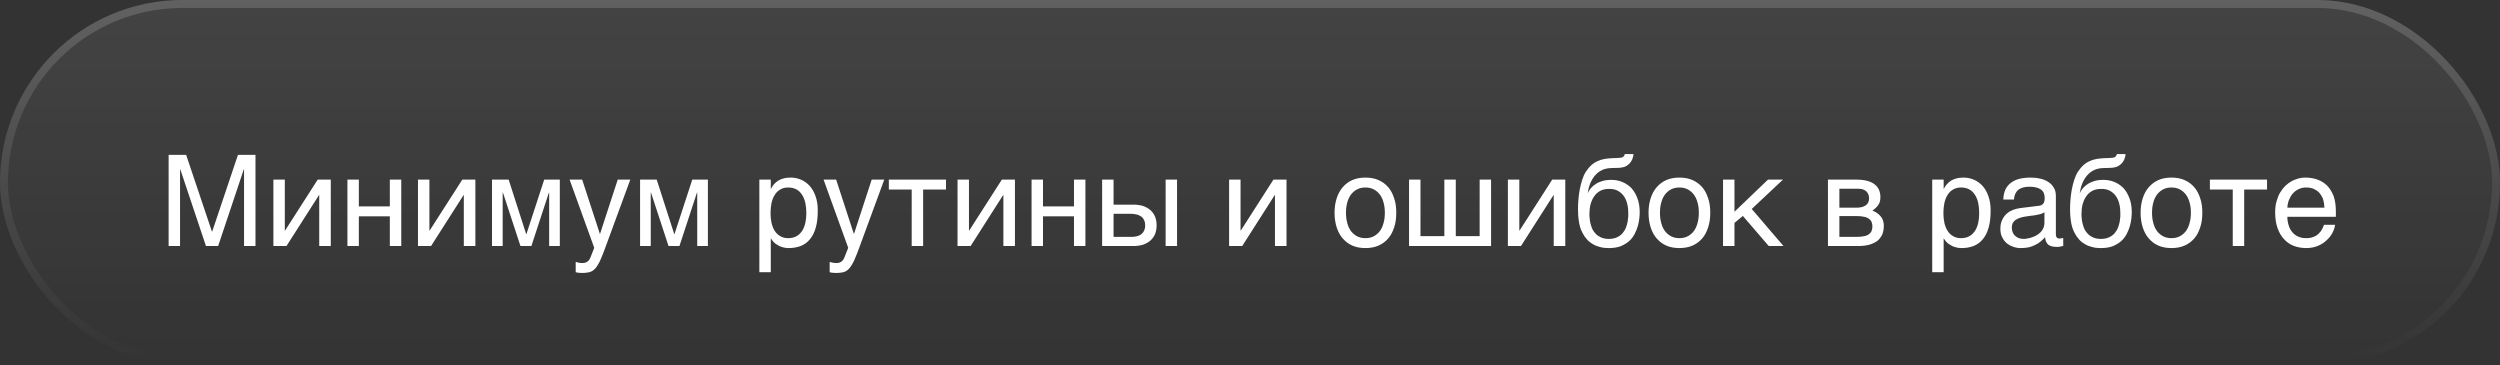
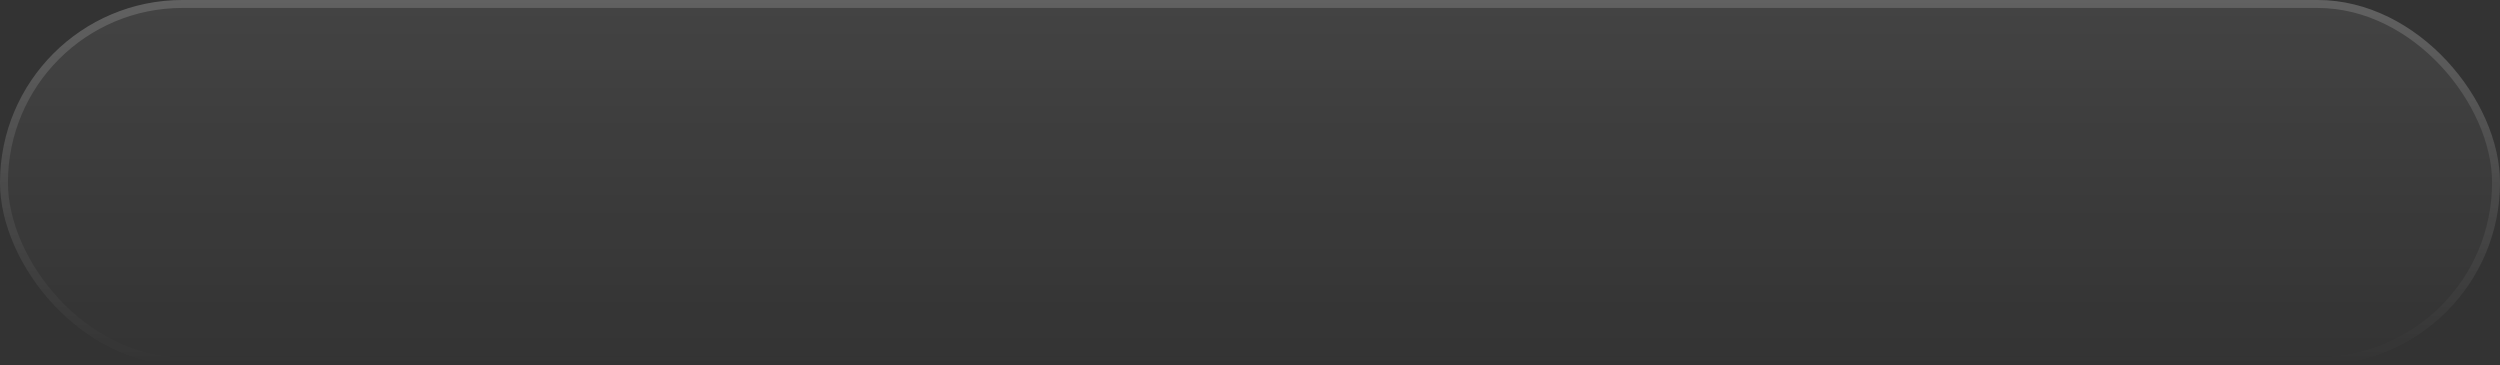
<svg xmlns="http://www.w3.org/2000/svg" width="315" height="46" viewBox="0 0 315 46" fill="none">
  <rect x="0" y="0" width="315" height="46" fill="#333333" stroke="none" />
  <rect width="315" height="46" rx="23" fill="url(#paint0_linear_2046_859)" fill-opacity="0.08" />
  <rect x="0.5" y="0.5" width="314" height="45" rx="22.5" stroke="url(#paint1_linear_2046_859)" stroke-opacity="0.16" />
-   <path d="M26.703 29.176H26.735L29.983 19.512H32.191V31H30.75V21.336H30.718L27.486 31H25.951L22.718 21.336H22.686V31H21.247V19.512H23.454L26.703 29.176ZM35.887 29.048H35.919L40.031 22.632H41.679V31H40.223V24.584H40.191L36.095 31H34.447V22.632H35.887V29.048ZM45.215 26.008H49.119V22.632H50.559V31H49.119V27.256H45.215V31H43.775V22.632H45.215V26.008ZM54.105 29.048H54.137L58.249 22.632H59.897V31H58.441V24.584H58.409L54.313 31H52.665V22.632H54.105V29.048ZM66.297 29.496H66.329L68.57 22.632H70.537V31H69.194V24.264H69.162L66.954 31H65.578L63.37 24.264H63.337V31H61.993V22.632H64.09L66.297 29.496ZM75.578 29.448H75.61L77.834 22.632H79.418L76.218 31.336C76.058 31.768 75.914 32.152 75.77 32.472C75.642 32.792 75.514 33.08 75.37 33.304C75.242 33.528 75.114 33.704 74.986 33.848C74.858 33.992 74.698 34.104 74.554 34.184C74.378 34.264 74.218 34.328 74.01 34.344C73.818 34.376 73.594 34.392 73.338 34.392C73.13 34.392 72.97 34.376 72.858 34.36C72.73 34.344 72.618 34.328 72.538 34.296V33C72.634 33.032 72.762 33.064 72.906 33.096C73.05 33.128 73.226 33.144 73.386 33.144C73.642 33.144 73.866 33.08 74.026 32.952C74.202 32.824 74.314 32.648 74.41 32.408L74.874 31.224L71.77 22.632H73.354L75.578 29.448ZM84.954 29.496H84.986L87.226 22.632H89.194V31H87.85V24.264H87.818L85.61 31H84.234L82.026 24.264H81.994V31H80.65V22.632H82.746L84.954 29.496ZM97.119 23.784H97.151C97.247 23.592 97.359 23.4 97.503 23.24C97.647 23.064 97.823 22.92 98.031 22.776C98.223 22.664 98.447 22.552 98.719 22.488C98.975 22.408 99.279 22.376 99.615 22.376C100.063 22.376 100.495 22.456 100.911 22.632C101.327 22.808 101.679 23.064 101.999 23.4C102.319 23.752 102.575 24.184 102.751 24.696C102.943 25.224 103.039 25.816 103.039 26.504C103.039 27.368 102.959 28.088 102.783 28.696C102.607 29.304 102.367 29.784 102.031 30.168C101.711 30.552 101.327 30.824 100.879 31C100.415 31.176 99.919 31.256 99.359 31.256C99.087 31.256 98.831 31.224 98.591 31.144C98.351 31.08 98.127 30.984 97.951 30.856C97.743 30.744 97.583 30.616 97.455 30.472C97.327 30.328 97.215 30.184 97.151 30.056H97.119V34.296H95.679V22.632H97.119V23.784ZM97.087 26.856C97.087 27.32 97.135 27.72 97.215 28.104C97.311 28.488 97.439 28.824 97.631 29.112C97.807 29.384 98.047 29.608 98.335 29.768C98.607 29.928 98.927 30.008 99.311 30.008C99.711 30.008 100.047 29.928 100.351 29.768C100.639 29.608 100.863 29.384 101.055 29.112C101.247 28.824 101.375 28.488 101.471 28.104C101.551 27.72 101.599 27.32 101.599 26.856C101.599 26.376 101.551 25.96 101.471 25.56C101.375 25.16 101.247 24.824 101.055 24.536C100.863 24.248 100.639 24.024 100.351 23.864C100.047 23.704 99.711 23.624 99.311 23.624C98.927 23.624 98.607 23.704 98.335 23.864C98.047 24.024 97.807 24.248 97.631 24.536C97.439 24.824 97.311 25.16 97.215 25.56C97.135 25.96 97.087 26.376 97.087 26.856ZM107.578 29.448H107.61L109.834 22.632H111.418L108.218 31.336C108.058 31.768 107.914 32.152 107.77 32.472C107.642 32.792 107.514 33.08 107.37 33.304C107.242 33.528 107.114 33.704 106.986 33.848C106.858 33.992 106.698 34.104 106.554 34.184C106.378 34.264 106.218 34.328 106.01 34.344C105.818 34.376 105.594 34.392 105.338 34.392C105.13 34.392 104.97 34.376 104.858 34.36C104.73 34.344 104.618 34.328 104.538 34.296V33C104.634 33.032 104.762 33.064 104.906 33.096C105.05 33.128 105.226 33.144 105.386 33.144C105.642 33.144 105.866 33.08 106.026 32.952C106.202 32.824 106.314 32.648 106.41 32.408L106.874 31.224L103.77 22.632H105.354L107.578 29.448ZM111.994 22.632H119.194V23.88H116.314V31H114.874V23.88H111.994V22.632ZM122.09 29.048H122.122L126.234 22.632H127.882V31H126.426V24.584H126.394L122.298 31H120.65V22.632H122.09V29.048ZM131.418 26.008H135.322V22.632H136.762V31H135.322V27.256H131.418V31H129.978V22.632H131.418V26.008ZM140.309 25.784H142.821C143.269 25.784 143.685 25.848 144.053 25.96C144.405 26.088 144.709 26.264 144.965 26.488C145.205 26.712 145.413 26.984 145.541 27.304C145.669 27.624 145.733 27.992 145.733 28.392C145.733 28.792 145.669 29.16 145.541 29.48C145.413 29.8 145.205 30.072 144.965 30.296C144.709 30.52 144.405 30.696 144.053 30.824C143.685 30.936 143.269 31 142.821 31H138.868V22.632H140.309V25.784ZM148.309 31H146.869V22.632H148.309V31ZM142.533 29.848C142.789 29.848 143.013 29.832 143.237 29.768C143.445 29.72 143.637 29.64 143.797 29.512C143.941 29.4 144.069 29.256 144.149 29.064C144.245 28.888 144.293 28.664 144.293 28.392C144.293 28.136 144.245 27.912 144.149 27.72C144.069 27.544 143.941 27.384 143.781 27.272C143.605 27.16 143.413 27.064 143.173 27.016C142.949 26.968 142.693 26.936 142.405 26.936H140.309V29.848H142.533ZM156.309 29.048H156.341L160.453 22.632H162.101V31H160.645V24.584H160.613L156.517 31H154.868V22.632H156.309V29.048ZM175.93 26.808C175.93 27.496 175.85 28.104 175.658 28.664C175.482 29.208 175.242 29.672 174.906 30.056C174.57 30.44 174.154 30.744 173.674 30.952C173.194 31.16 172.65 31.256 172.042 31.256C171.434 31.256 170.89 31.16 170.41 30.952C169.93 30.744 169.53 30.44 169.194 30.056C168.858 29.672 168.602 29.208 168.426 28.664C168.25 28.104 168.154 27.496 168.154 26.808C168.154 26.12 168.25 25.512 168.426 24.968C168.602 24.424 168.858 23.96 169.194 23.576C169.53 23.192 169.93 22.888 170.41 22.68C170.89 22.472 171.434 22.376 172.042 22.376C172.65 22.376 173.194 22.472 173.674 22.68C174.154 22.888 174.57 23.192 174.906 23.576C175.242 23.96 175.482 24.424 175.658 24.968C175.85 25.512 175.93 26.12 175.93 26.808ZM174.49 26.808C174.49 26.344 174.442 25.912 174.33 25.528C174.234 25.144 174.074 24.808 173.866 24.52C173.658 24.248 173.402 24.024 173.098 23.864C172.794 23.704 172.442 23.624 172.042 23.624C171.642 23.624 171.29 23.704 170.986 23.864C170.682 24.024 170.426 24.248 170.218 24.52C170.01 24.808 169.85 25.144 169.754 25.528C169.642 25.912 169.594 26.344 169.594 26.808C169.594 27.272 169.642 27.704 169.754 28.088C169.85 28.488 170.01 28.824 170.218 29.112C170.426 29.384 170.682 29.608 170.986 29.768C171.29 29.928 171.642 30.008 172.042 30.008C172.442 30.008 172.794 29.928 173.098 29.768C173.402 29.608 173.658 29.384 173.866 29.112C174.074 28.824 174.234 28.488 174.33 28.088C174.442 27.704 174.49 27.272 174.49 26.808ZM178.98 29.752H181.988V22.632H183.428V29.752H186.436V22.632H187.876V31H177.54V22.632H178.98V29.752ZM191.434 29.048H191.466L195.578 22.632H197.226V31H195.77V24.584H195.738L191.642 31H189.993V22.632H191.434V29.048ZM205.818 19.416C205.818 19.496 205.802 19.592 205.786 19.688C205.754 19.816 205.722 19.928 205.674 20.056C205.61 20.184 205.546 20.312 205.466 20.424C205.37 20.568 205.242 20.68 205.098 20.792C205.002 20.84 204.938 20.904 204.874 20.936C204.794 20.984 204.714 21.016 204.602 21.048C204.506 21.08 204.378 21.096 204.218 21.128C204.042 21.144 203.834 21.16 203.562 21.16L202.97 21.176C202.57 21.192 202.202 21.272 201.882 21.416C201.546 21.576 201.258 21.784 201.018 22.056C200.762 22.328 200.57 22.664 200.394 23.048C200.234 23.432 200.122 23.864 200.042 24.344C200.154 24.136 200.282 23.928 200.442 23.72C200.602 23.528 200.81 23.352 201.05 23.192C201.29 23.032 201.578 22.904 201.898 22.808C202.218 22.712 202.586 22.664 203.018 22.664C203.498 22.664 203.962 22.744 204.394 22.92C204.826 23.096 205.21 23.352 205.546 23.688C205.866 24.04 206.122 24.472 206.314 24.984C206.506 25.48 206.602 26.072 206.602 26.76C206.602 26.968 206.586 27.224 206.554 27.528C206.522 27.832 206.458 28.152 206.362 28.488C206.266 28.824 206.138 29.16 205.962 29.48C205.786 29.816 205.562 30.12 205.274 30.376C204.986 30.632 204.634 30.84 204.218 31.016C203.802 31.176 203.306 31.256 202.73 31.256C202.49 31.256 202.234 31.24 201.962 31.208C201.69 31.16 201.434 31.08 201.162 30.984C200.89 30.888 200.634 30.728 200.378 30.552C200.122 30.36 199.898 30.12 199.69 29.832C199.594 29.672 199.482 29.512 199.386 29.32C199.274 29.128 199.194 28.904 199.098 28.632C199.018 28.36 198.954 28.04 198.906 27.672C198.858 27.304 198.826 26.872 198.826 26.36C198.826 26.024 198.842 25.656 198.874 25.224C198.906 24.808 198.954 24.376 199.034 23.944C199.114 23.496 199.226 23.08 199.354 22.664C199.482 22.264 199.642 21.896 199.85 21.592C200.074 21.256 200.298 21 200.538 20.776C200.778 20.568 201.034 20.408 201.306 20.296C201.578 20.168 201.866 20.088 202.186 20.024C202.49 19.976 202.826 19.944 203.194 19.928L203.706 19.912C203.866 19.912 204.01 19.896 204.138 19.88C204.25 19.88 204.346 19.848 204.426 19.816C204.506 19.784 204.57 19.736 204.602 19.672C204.65 19.624 204.698 19.528 204.73 19.416H205.818ZM200.266 26.968C200.266 27.128 200.266 27.32 200.298 27.528C200.314 27.736 200.346 27.96 200.41 28.184C200.458 28.424 200.554 28.664 200.65 28.888C200.762 29.112 200.922 29.32 201.098 29.496C201.274 29.672 201.498 29.816 201.754 29.928C202.026 30.04 202.346 30.104 202.714 30.104C203.13 30.104 203.466 30.024 203.754 29.896C204.026 29.768 204.266 29.592 204.442 29.384C204.618 29.176 204.762 28.952 204.874 28.68C204.954 28.424 205.034 28.184 205.082 27.944C205.114 27.688 205.146 27.48 205.162 27.272V26.824C205.162 26.44 205.13 26.072 205.034 25.704C204.954 25.336 204.81 25.016 204.618 24.728C204.426 24.456 204.186 24.232 203.882 24.056C203.578 23.88 203.21 23.8 202.762 23.8C202.33 23.8 201.946 23.88 201.642 24.04C201.322 24.216 201.066 24.44 200.874 24.728C200.666 25.016 200.522 25.352 200.41 25.736C200.314 26.12 200.266 26.536 200.266 26.968ZM215.492 26.808C215.492 27.496 215.412 28.104 215.22 28.664C215.044 29.208 214.804 29.672 214.468 30.056C214.132 30.44 213.716 30.744 213.236 30.952C212.756 31.16 212.212 31.256 211.604 31.256C210.996 31.256 210.452 31.16 209.972 30.952C209.492 30.744 209.092 30.44 208.756 30.056C208.42 29.672 208.164 29.208 207.988 28.664C207.812 28.104 207.716 27.496 207.716 26.808C207.716 26.12 207.812 25.512 207.988 24.968C208.164 24.424 208.42 23.96 208.756 23.576C209.092 23.192 209.492 22.888 209.972 22.68C210.452 22.472 210.996 22.376 211.604 22.376C212.212 22.376 212.756 22.472 213.236 22.68C213.716 22.888 214.132 23.192 214.468 23.576C214.804 23.96 215.044 24.424 215.22 24.968C215.412 25.512 215.492 26.12 215.492 26.808ZM214.052 26.808C214.052 26.344 214.004 25.912 213.892 25.528C213.796 25.144 213.636 24.808 213.428 24.52C213.22 24.248 212.964 24.024 212.66 23.864C212.356 23.704 212.004 23.624 211.604 23.624C211.204 23.624 210.852 23.704 210.548 23.864C210.244 24.024 209.988 24.248 209.78 24.52C209.572 24.808 209.412 25.144 209.316 25.528C209.204 25.912 209.156 26.344 209.156 26.808C209.156 27.272 209.204 27.704 209.316 28.088C209.412 28.488 209.572 28.824 209.78 29.112C209.988 29.384 210.244 29.608 210.548 29.768C210.852 29.928 211.204 30.008 211.604 30.008C212.004 30.008 212.356 29.928 212.66 29.768C212.964 29.608 213.22 29.384 213.428 29.112C213.636 28.824 213.796 28.488 213.892 28.088C214.004 27.704 214.052 27.272 214.052 26.808ZM218.543 26.68L222.767 22.632H224.655L220.719 26.328L224.719 31H222.863L219.599 27.208L218.543 28.088V31H217.103V22.632H218.543V26.68ZM233.89 22.632C234.914 22.632 235.666 22.824 236.178 23.208C236.69 23.592 236.93 24.136 236.93 24.856C236.93 25.24 236.85 25.576 236.658 25.832C236.466 26.104 236.226 26.328 235.922 26.536C236.354 26.696 236.706 26.952 236.962 27.256C237.234 27.576 237.362 27.976 237.362 28.472C237.362 28.856 237.298 29.208 237.17 29.528C237.026 29.832 236.834 30.104 236.578 30.328C236.306 30.536 235.97 30.696 235.57 30.824C235.154 30.936 234.658 31 234.114 31H230.322V22.632H233.89ZM233.938 26.168C234.418 26.168 234.802 26.072 235.074 25.88C235.362 25.688 235.506 25.384 235.506 24.984C235.506 24.76 235.458 24.568 235.378 24.408C235.298 24.264 235.202 24.136 235.074 24.04C234.93 23.944 234.802 23.88 234.626 23.832C234.466 23.8 234.29 23.784 234.13 23.784H231.762V26.168H233.938ZM233.938 29.848C234.322 29.848 234.642 29.816 234.898 29.752C235.154 29.704 235.346 29.624 235.506 29.496C235.65 29.384 235.762 29.256 235.826 29.08C235.89 28.92 235.922 28.744 235.922 28.536C235.922 28.328 235.89 28.152 235.826 27.992C235.762 27.816 235.65 27.688 235.506 27.576C235.346 27.464 235.154 27.368 234.898 27.32C234.642 27.256 234.322 27.224 233.938 27.224H231.762V29.848H233.938ZM244.9 23.784H244.932C245.028 23.592 245.14 23.4 245.284 23.24C245.428 23.064 245.604 22.92 245.812 22.776C246.004 22.664 246.228 22.552 246.5 22.488C246.756 22.408 247.06 22.376 247.396 22.376C247.844 22.376 248.276 22.456 248.692 22.632C249.108 22.808 249.46 23.064 249.78 23.4C250.1 23.752 250.356 24.184 250.532 24.696C250.724 25.224 250.82 25.816 250.82 26.504C250.82 27.368 250.74 28.088 250.564 28.696C250.388 29.304 250.148 29.784 249.812 30.168C249.492 30.552 249.108 30.824 248.66 31C248.196 31.176 247.7 31.256 247.14 31.256C246.868 31.256 246.612 31.224 246.372 31.144C246.132 31.08 245.908 30.984 245.732 30.856C245.524 30.744 245.364 30.616 245.236 30.472C245.108 30.328 244.996 30.184 244.932 30.056H244.9V34.296H243.46V22.632H244.9V23.784ZM244.868 26.856C244.868 27.32 244.916 27.72 244.996 28.104C245.092 28.488 245.22 28.824 245.412 29.112C245.588 29.384 245.828 29.608 246.116 29.768C246.388 29.928 246.708 30.008 247.092 30.008C247.492 30.008 247.828 29.928 248.132 29.768C248.42 29.608 248.644 29.384 248.836 29.112C249.028 28.824 249.156 28.488 249.252 28.104C249.332 27.72 249.38 27.32 249.38 26.856C249.38 26.376 249.332 25.96 249.252 25.56C249.156 25.16 249.028 24.824 248.836 24.536C248.644 24.248 248.42 24.024 248.132 23.864C247.828 23.704 247.492 23.624 247.092 23.624C246.708 23.624 246.388 23.704 246.116 23.864C245.828 24.024 245.588 24.248 245.412 24.536C245.22 24.824 245.092 25.16 244.996 25.56C244.916 25.96 244.868 26.376 244.868 26.856ZM252.415 25.144C252.431 24.632 252.527 24.2 252.703 23.848C252.879 23.496 253.119 23.208 253.423 23C253.727 22.776 254.079 22.616 254.495 22.52C254.911 22.424 255.359 22.376 255.855 22.376C256.255 22.376 256.655 22.408 257.039 22.504C257.423 22.584 257.759 22.712 258.047 22.904C258.351 23.08 258.591 23.336 258.767 23.624C258.959 23.912 259.039 24.28 259.039 24.696V29.56C259.039 29.688 259.071 29.816 259.151 29.912C259.215 30.008 259.343 30.056 259.503 30.056C259.567 30.056 259.647 30.04 259.727 30.024C259.807 30.024 259.887 30.008 259.967 29.992V30.984C259.855 31.016 259.727 31.048 259.615 31.064C259.503 31.096 259.359 31.112 259.199 31.112C258.943 31.112 258.735 31.08 258.559 31.048C258.367 31 258.223 30.936 258.095 30.84C257.983 30.744 257.887 30.616 257.807 30.456C257.743 30.312 257.711 30.12 257.679 29.896C257.503 30.088 257.311 30.264 257.119 30.424C256.927 30.6 256.703 30.744 256.447 30.856C256.207 30.984 255.935 31.08 255.631 31.16C255.327 31.224 254.991 31.256 254.607 31.256C254.287 31.256 253.983 31.208 253.679 31.096C253.375 31 253.087 30.84 252.847 30.648C252.607 30.44 252.415 30.184 252.271 29.88C252.111 29.592 252.047 29.24 252.047 28.84C252.047 28.408 252.111 28.04 252.271 27.72C252.415 27.4 252.607 27.144 252.831 26.936C253.071 26.712 253.343 26.568 253.647 26.44C253.951 26.328 254.255 26.264 254.559 26.216L256.911 25.928C257.135 25.912 257.311 25.816 257.439 25.672C257.567 25.512 257.631 25.288 257.631 24.952C257.631 24.44 257.471 24.088 257.135 23.864C256.799 23.64 256.335 23.528 255.711 23.528C255.071 23.528 254.607 23.672 254.287 23.928C253.983 24.2 253.791 24.6 253.759 25.144H252.415ZM257.599 26.744C257.487 26.824 257.343 26.888 257.183 26.952C257.007 27 256.815 27.048 256.623 27.08C256.415 27.128 256.191 27.16 255.967 27.176L255.279 27.272C255.023 27.32 254.783 27.352 254.559 27.432C254.351 27.496 254.159 27.592 253.999 27.688C253.823 27.8 253.711 27.944 253.615 28.088C253.535 28.248 253.487 28.424 253.487 28.632C253.487 28.872 253.519 29.08 253.599 29.272C253.679 29.448 253.775 29.608 253.919 29.72C254.047 29.848 254.207 29.944 254.383 30.008C254.575 30.072 254.783 30.104 255.007 30.104C255.151 30.104 255.311 30.088 255.487 30.04C255.679 30.008 255.855 29.976 256.047 29.896C256.255 29.832 256.431 29.736 256.623 29.64C256.799 29.528 256.975 29.4 257.119 29.256C257.263 29.096 257.375 28.936 257.471 28.728C257.551 28.536 257.599 28.328 257.599 28.088V26.744ZM267.818 19.416C267.818 19.496 267.802 19.592 267.786 19.688C267.754 19.816 267.722 19.928 267.674 20.056C267.61 20.184 267.546 20.312 267.466 20.424C267.37 20.568 267.242 20.68 267.098 20.792C267.002 20.84 266.938 20.904 266.874 20.936C266.794 20.984 266.714 21.016 266.602 21.048C266.506 21.08 266.378 21.096 266.218 21.128C266.042 21.144 265.834 21.16 265.562 21.16L264.97 21.176C264.57 21.192 264.202 21.272 263.882 21.416C263.546 21.576 263.258 21.784 263.018 22.056C262.762 22.328 262.57 22.664 262.394 23.048C262.234 23.432 262.122 23.864 262.042 24.344C262.154 24.136 262.282 23.928 262.442 23.72C262.602 23.528 262.81 23.352 263.05 23.192C263.29 23.032 263.578 22.904 263.898 22.808C264.218 22.712 264.586 22.664 265.018 22.664C265.498 22.664 265.962 22.744 266.394 22.92C266.826 23.096 267.21 23.352 267.546 23.688C267.866 24.04 268.122 24.472 268.314 24.984C268.506 25.48 268.602 26.072 268.602 26.76C268.602 26.968 268.586 27.224 268.554 27.528C268.522 27.832 268.458 28.152 268.362 28.488C268.266 28.824 268.138 29.16 267.962 29.48C267.786 29.816 267.562 30.12 267.274 30.376C266.986 30.632 266.634 30.84 266.218 31.016C265.802 31.176 265.306 31.256 264.73 31.256C264.49 31.256 264.234 31.24 263.962 31.208C263.69 31.16 263.434 31.08 263.162 30.984C262.89 30.888 262.634 30.728 262.378 30.552C262.122 30.36 261.898 30.12 261.69 29.832C261.594 29.672 261.482 29.512 261.386 29.32C261.274 29.128 261.194 28.904 261.098 28.632C261.018 28.36 260.954 28.04 260.906 27.672C260.858 27.304 260.826 26.872 260.826 26.36C260.826 26.024 260.842 25.656 260.874 25.224C260.906 24.808 260.954 24.376 261.034 23.944C261.114 23.496 261.226 23.08 261.354 22.664C261.482 22.264 261.642 21.896 261.85 21.592C262.074 21.256 262.298 21 262.538 20.776C262.778 20.568 263.034 20.408 263.306 20.296C263.578 20.168 263.866 20.088 264.186 20.024C264.49 19.976 264.826 19.944 265.194 19.928L265.706 19.912C265.866 19.912 266.01 19.896 266.138 19.88C266.25 19.88 266.346 19.848 266.426 19.816C266.506 19.784 266.57 19.736 266.602 19.672C266.65 19.624 266.698 19.528 266.73 19.416H267.818ZM262.266 26.968C262.266 27.128 262.266 27.32 262.298 27.528C262.314 27.736 262.346 27.96 262.41 28.184C262.458 28.424 262.554 28.664 262.65 28.888C262.762 29.112 262.922 29.32 263.098 29.496C263.274 29.672 263.498 29.816 263.754 29.928C264.026 30.04 264.346 30.104 264.714 30.104C265.13 30.104 265.466 30.024 265.754 29.896C266.026 29.768 266.266 29.592 266.442 29.384C266.618 29.176 266.762 28.952 266.874 28.68C266.954 28.424 267.034 28.184 267.082 27.944C267.114 27.688 267.146 27.48 267.162 27.272V26.824C267.162 26.44 267.13 26.072 267.034 25.704C266.954 25.336 266.81 25.016 266.618 24.728C266.426 24.456 266.186 24.232 265.882 24.056C265.578 23.88 265.21 23.8 264.762 23.8C264.33 23.8 263.946 23.88 263.642 24.04C263.322 24.216 263.066 24.44 262.874 24.728C262.666 25.016 262.522 25.352 262.41 25.736C262.314 26.12 262.266 26.536 262.266 26.968ZM277.492 26.808C277.492 27.496 277.412 28.104 277.22 28.664C277.044 29.208 276.804 29.672 276.468 30.056C276.132 30.44 275.716 30.744 275.236 30.952C274.756 31.16 274.212 31.256 273.604 31.256C272.996 31.256 272.452 31.16 271.972 30.952C271.492 30.744 271.092 30.44 270.756 30.056C270.42 29.672 270.164 29.208 269.988 28.664C269.812 28.104 269.716 27.496 269.716 26.808C269.716 26.12 269.812 25.512 269.988 24.968C270.164 24.424 270.42 23.96 270.756 23.576C271.092 23.192 271.492 22.888 271.972 22.68C272.452 22.472 272.996 22.376 273.604 22.376C274.212 22.376 274.756 22.472 275.236 22.68C275.716 22.888 276.132 23.192 276.468 23.576C276.804 23.96 277.044 24.424 277.22 24.968C277.412 25.512 277.492 26.12 277.492 26.808ZM276.052 26.808C276.052 26.344 276.004 25.912 275.892 25.528C275.796 25.144 275.636 24.808 275.428 24.52C275.22 24.248 274.964 24.024 274.66 23.864C274.356 23.704 274.004 23.624 273.604 23.624C273.204 23.624 272.852 23.704 272.548 23.864C272.244 24.024 271.988 24.248 271.78 24.52C271.572 24.808 271.412 25.144 271.316 25.528C271.204 25.912 271.156 26.344 271.156 26.808C271.156 27.272 271.204 27.704 271.316 28.088C271.412 28.488 271.572 28.824 271.78 29.112C271.988 29.384 272.244 29.608 272.548 29.768C272.852 29.928 273.204 30.008 273.604 30.008C274.004 30.008 274.356 29.928 274.66 29.768C274.964 29.608 275.22 29.384 275.428 29.112C275.636 28.824 275.796 28.488 275.892 28.088C276.004 27.704 276.052 27.272 276.052 26.808ZM278.447 22.632H285.647V23.88H282.767V31H281.327V23.88H278.447V22.632ZM294.223 28.328C294.175 28.696 294.047 29.048 293.855 29.4C293.663 29.752 293.407 30.056 293.087 30.328C292.783 30.616 292.415 30.84 291.999 31C291.567 31.176 291.087 31.256 290.575 31.256C290.015 31.256 289.503 31.16 289.023 30.984C288.543 30.792 288.127 30.52 287.791 30.136C287.439 29.768 287.167 29.304 286.975 28.744C286.767 28.184 286.671 27.512 286.671 26.76C286.671 26.248 286.719 25.784 286.847 25.368C286.959 24.952 287.103 24.584 287.295 24.264C287.487 23.944 287.711 23.656 287.951 23.416C288.207 23.176 288.463 22.984 288.751 22.824C289.023 22.68 289.311 22.568 289.599 22.488C289.887 22.408 290.175 22.376 290.447 22.376C291.023 22.376 291.535 22.456 292.015 22.632C292.495 22.808 292.895 23.064 293.247 23.416C293.583 23.768 293.839 24.216 294.047 24.728C294.223 25.272 294.319 25.896 294.319 26.6V27.32H288.207C288.207 27.72 288.271 28.088 288.383 28.424C288.479 28.76 288.639 29.032 288.847 29.272C289.039 29.512 289.295 29.688 289.583 29.816C289.871 29.944 290.191 30.008 290.559 30.008C290.927 30.008 291.247 29.96 291.503 29.848C291.759 29.752 291.967 29.624 292.143 29.448C292.319 29.288 292.447 29.112 292.559 28.92C292.671 28.712 292.751 28.52 292.831 28.328H294.223ZM292.879 26.168C292.863 25.768 292.799 25.4 292.703 25.08C292.575 24.76 292.415 24.504 292.223 24.28C292.031 24.072 291.775 23.912 291.503 23.784C291.215 23.672 290.911 23.624 290.559 23.624C290.239 23.624 289.935 23.688 289.663 23.816C289.375 23.944 289.135 24.12 288.927 24.344C288.719 24.568 288.559 24.84 288.431 25.144C288.303 25.464 288.223 25.8 288.207 26.168H292.879Z" fill="white" />
  <defs>
    <linearGradient id="paint0_linear_2046_859" x1="157.5" y1="0" x2="157.5" y2="46" gradientUnits="userSpaceOnUse">
      <stop stop-color="white" />
      <stop offset="1" stop-color="white" stop-opacity="0" />
    </linearGradient>
    <linearGradient id="paint1_linear_2046_859" x1="157.5" y1="0" x2="157.5" y2="46" gradientUnits="userSpaceOnUse">
      <stop stop-color="white" />
      <stop offset="1" stop-color="white" stop-opacity="0" />
    </linearGradient>
  </defs>
</svg>